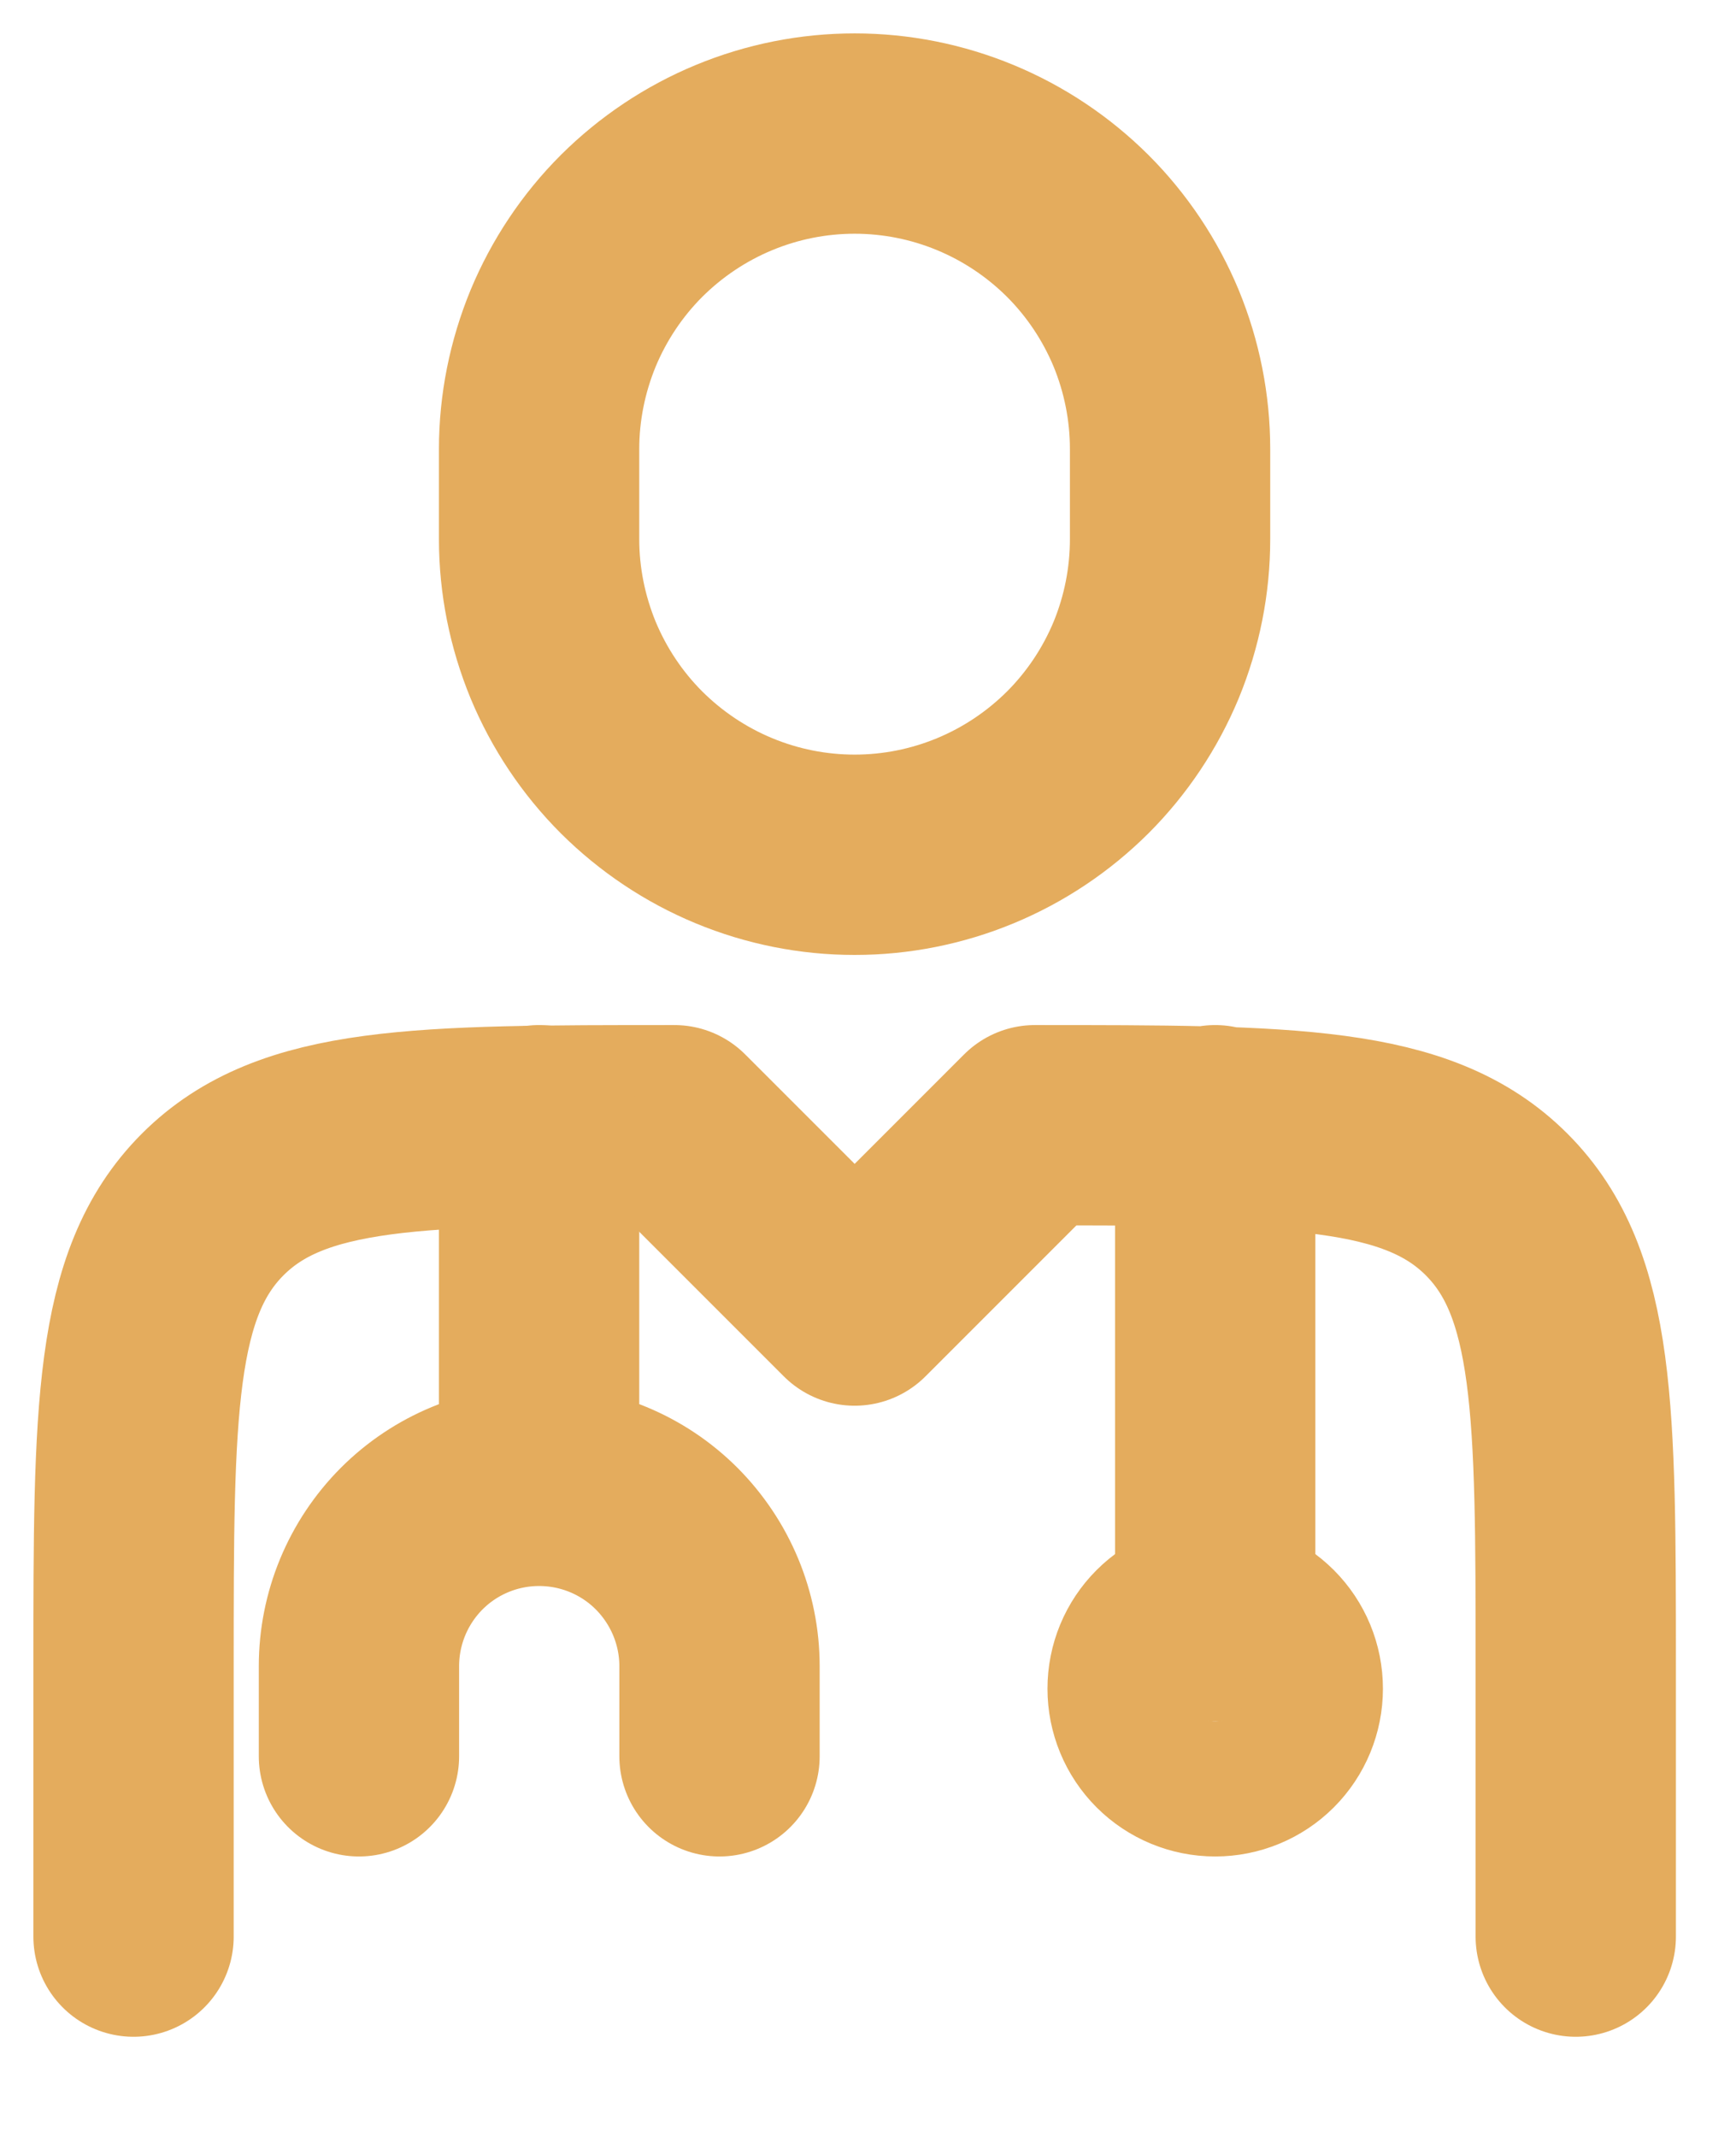
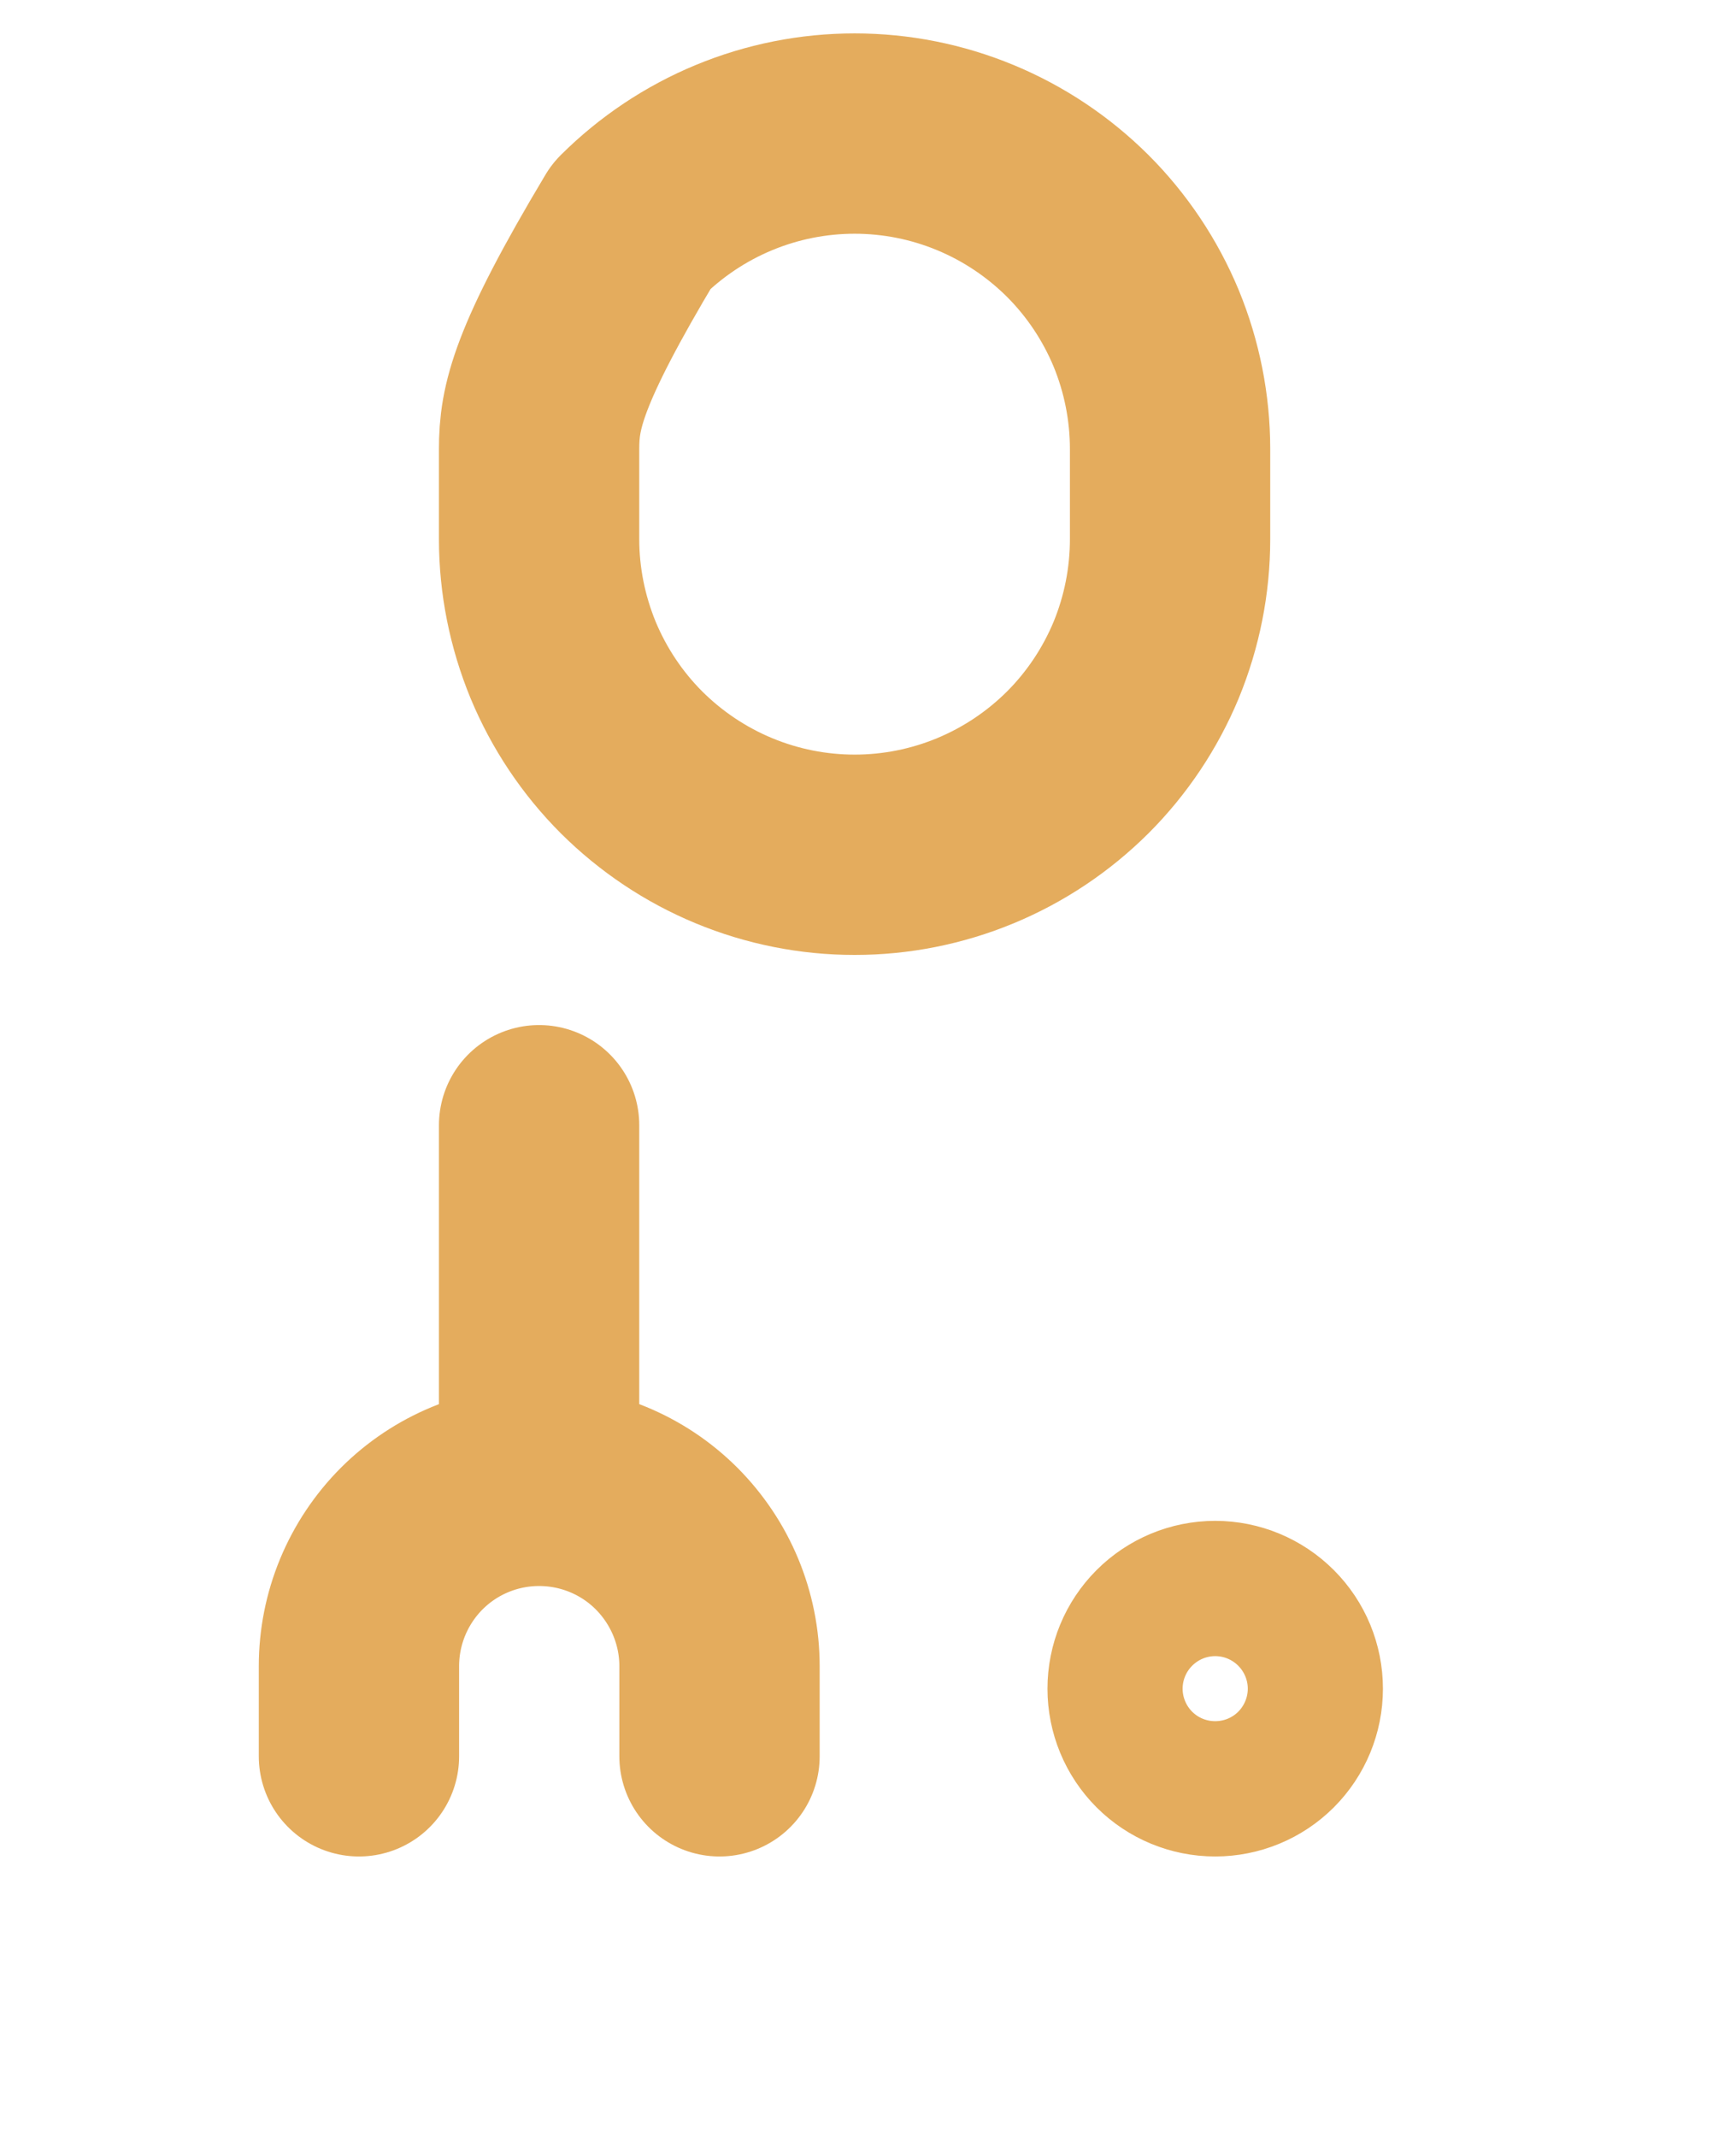
<svg xmlns="http://www.w3.org/2000/svg" width="13" height="16" viewBox="0 0 13 16" fill="none">
-   <path d="M11.8 14.5V12.475C11.8 10.566 11.8 9.611 11.207 9.018C10.614 8.425 9.659 8.425 7.75 8.425L6.4 9.775L5.05 8.425C3.141 8.425 2.186 8.425 1.593 9.018C1 9.611 1 10.566 1 12.475V14.5M9.1 8.425V12.137" stroke="#E4AC5D" stroke-width="1.5" stroke-linecap="round" stroke-linejoin="round" />
-   <path d="M4.037 8.425V11.125M4.037 11.125C4.396 11.125 4.739 11.267 4.992 11.52C5.245 11.774 5.388 12.117 5.388 12.475V13.15M4.037 11.125C3.679 11.125 3.336 11.267 3.083 11.52C2.83 11.774 2.688 12.117 2.688 12.475V13.15M8.762 4.037V3.362C8.762 3.052 8.701 2.745 8.583 2.458C8.464 2.172 8.29 1.911 8.071 1.692C7.851 1.473 7.591 1.299 7.304 1.18C7.017 1.061 6.71 1 6.4 1C6.09 1 5.783 1.061 5.496 1.18C5.209 1.299 4.949 1.473 4.729 1.692C4.51 1.911 4.336 2.172 4.217 2.458C4.099 2.745 4.037 3.052 4.037 3.362V4.037C4.037 4.348 4.099 4.655 4.217 4.942C4.336 5.228 4.51 5.489 4.729 5.708C4.949 5.927 5.209 6.101 5.496 6.22C5.783 6.339 6.09 6.4 6.4 6.4C6.71 6.4 7.017 6.339 7.304 6.22C7.591 6.101 7.851 5.927 8.071 5.708C8.29 5.489 8.464 5.228 8.583 4.942C8.701 4.655 8.762 4.348 8.762 4.037ZM9.606 12.644C9.606 12.778 9.553 12.907 9.458 13.002C9.363 13.097 9.234 13.15 9.1 13.15C8.966 13.15 8.837 13.097 8.742 13.002C8.647 12.907 8.594 12.778 8.594 12.644C8.594 12.509 8.647 12.381 8.742 12.286C8.837 12.191 8.966 12.137 9.1 12.137C9.234 12.137 9.363 12.191 9.458 12.286C9.553 12.381 9.606 12.509 9.606 12.644Z" stroke="#E4AC5D" stroke-width="1.5" stroke-linecap="round" stroke-linejoin="round" />
+   <path d="M4.037 8.425V11.125M4.037 11.125C4.396 11.125 4.739 11.267 4.992 11.52C5.245 11.774 5.388 12.117 5.388 12.475V13.15M4.037 11.125C3.679 11.125 3.336 11.267 3.083 11.52C2.83 11.774 2.688 12.117 2.688 12.475V13.15M8.762 4.037V3.362C8.762 3.052 8.701 2.745 8.583 2.458C8.464 2.172 8.29 1.911 8.071 1.692C7.851 1.473 7.591 1.299 7.304 1.18C7.017 1.061 6.71 1 6.4 1C6.09 1 5.783 1.061 5.496 1.18C5.209 1.299 4.949 1.473 4.729 1.692C4.099 2.745 4.037 3.052 4.037 3.362V4.037C4.037 4.348 4.099 4.655 4.217 4.942C4.336 5.228 4.51 5.489 4.729 5.708C4.949 5.927 5.209 6.101 5.496 6.22C5.783 6.339 6.09 6.4 6.4 6.4C6.71 6.4 7.017 6.339 7.304 6.22C7.591 6.101 7.851 5.927 8.071 5.708C8.29 5.489 8.464 5.228 8.583 4.942C8.701 4.655 8.762 4.348 8.762 4.037ZM9.606 12.644C9.606 12.778 9.553 12.907 9.458 13.002C9.363 13.097 9.234 13.15 9.1 13.15C8.966 13.15 8.837 13.097 8.742 13.002C8.647 12.907 8.594 12.778 8.594 12.644C8.594 12.509 8.647 12.381 8.742 12.286C8.837 12.191 8.966 12.137 9.1 12.137C9.234 12.137 9.363 12.191 9.458 12.286C9.553 12.381 9.606 12.509 9.606 12.644Z" stroke="#E4AC5D" stroke-width="1.5" stroke-linecap="round" stroke-linejoin="round" />
</svg>